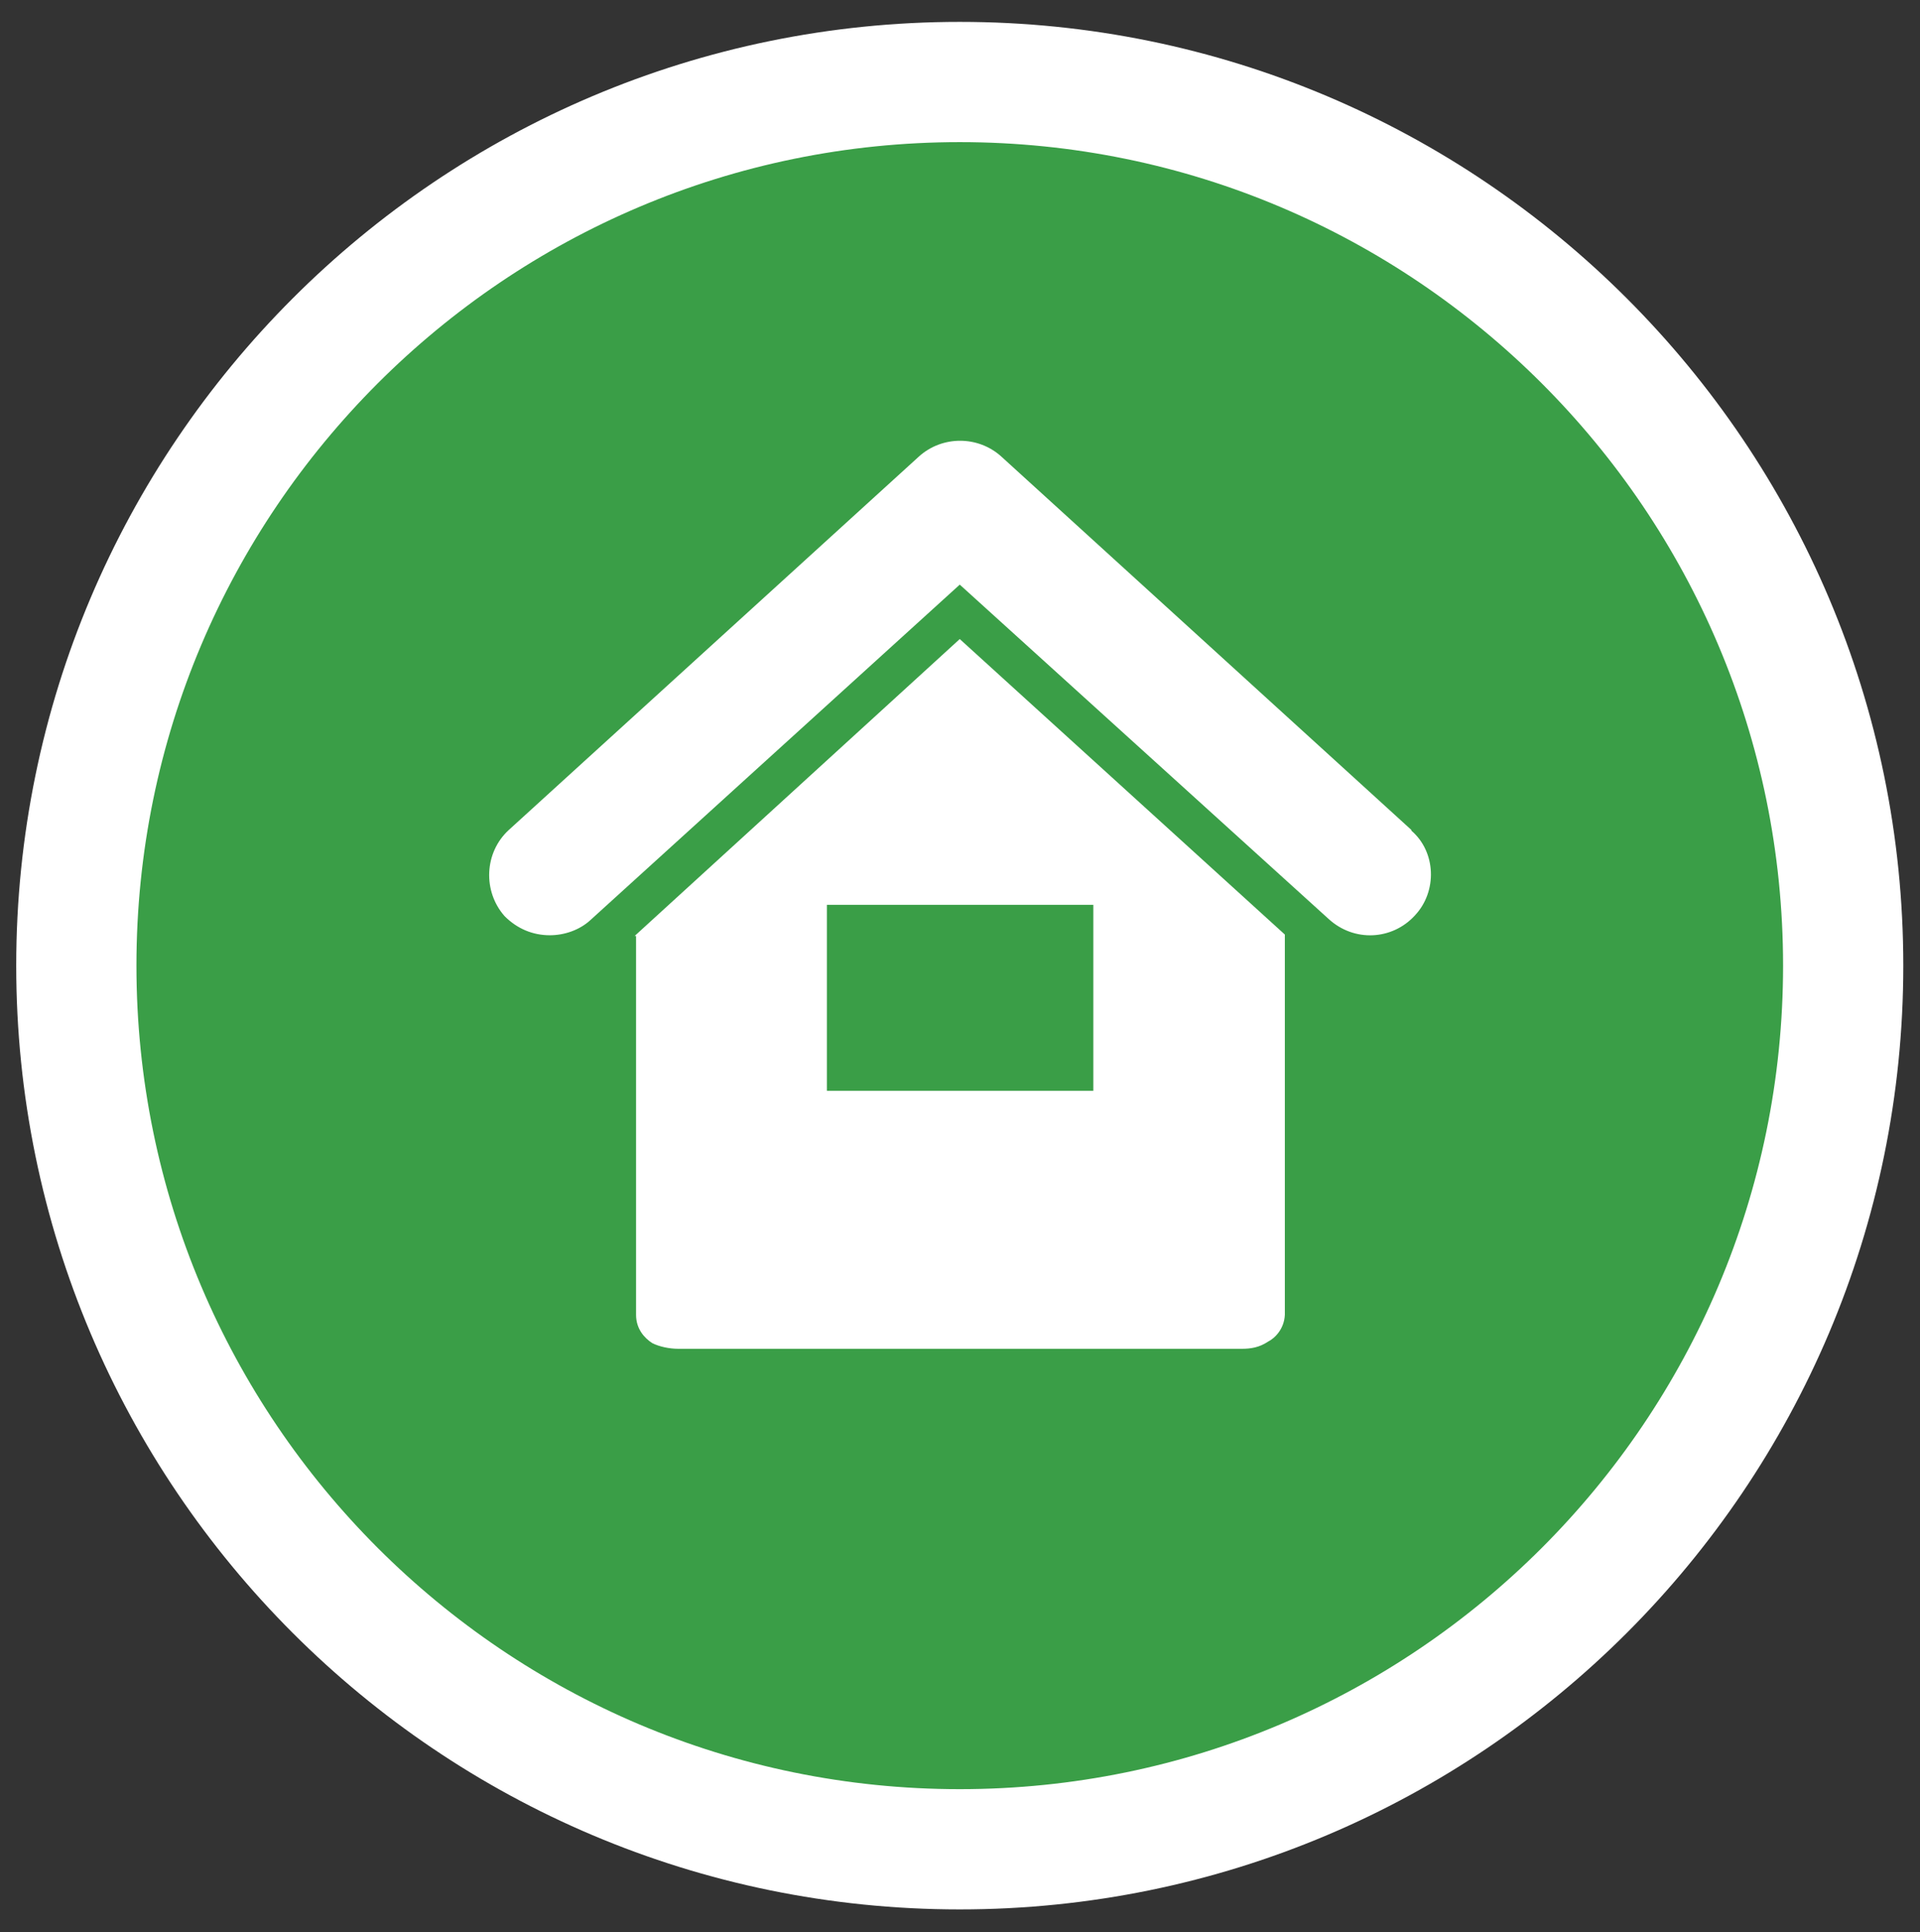
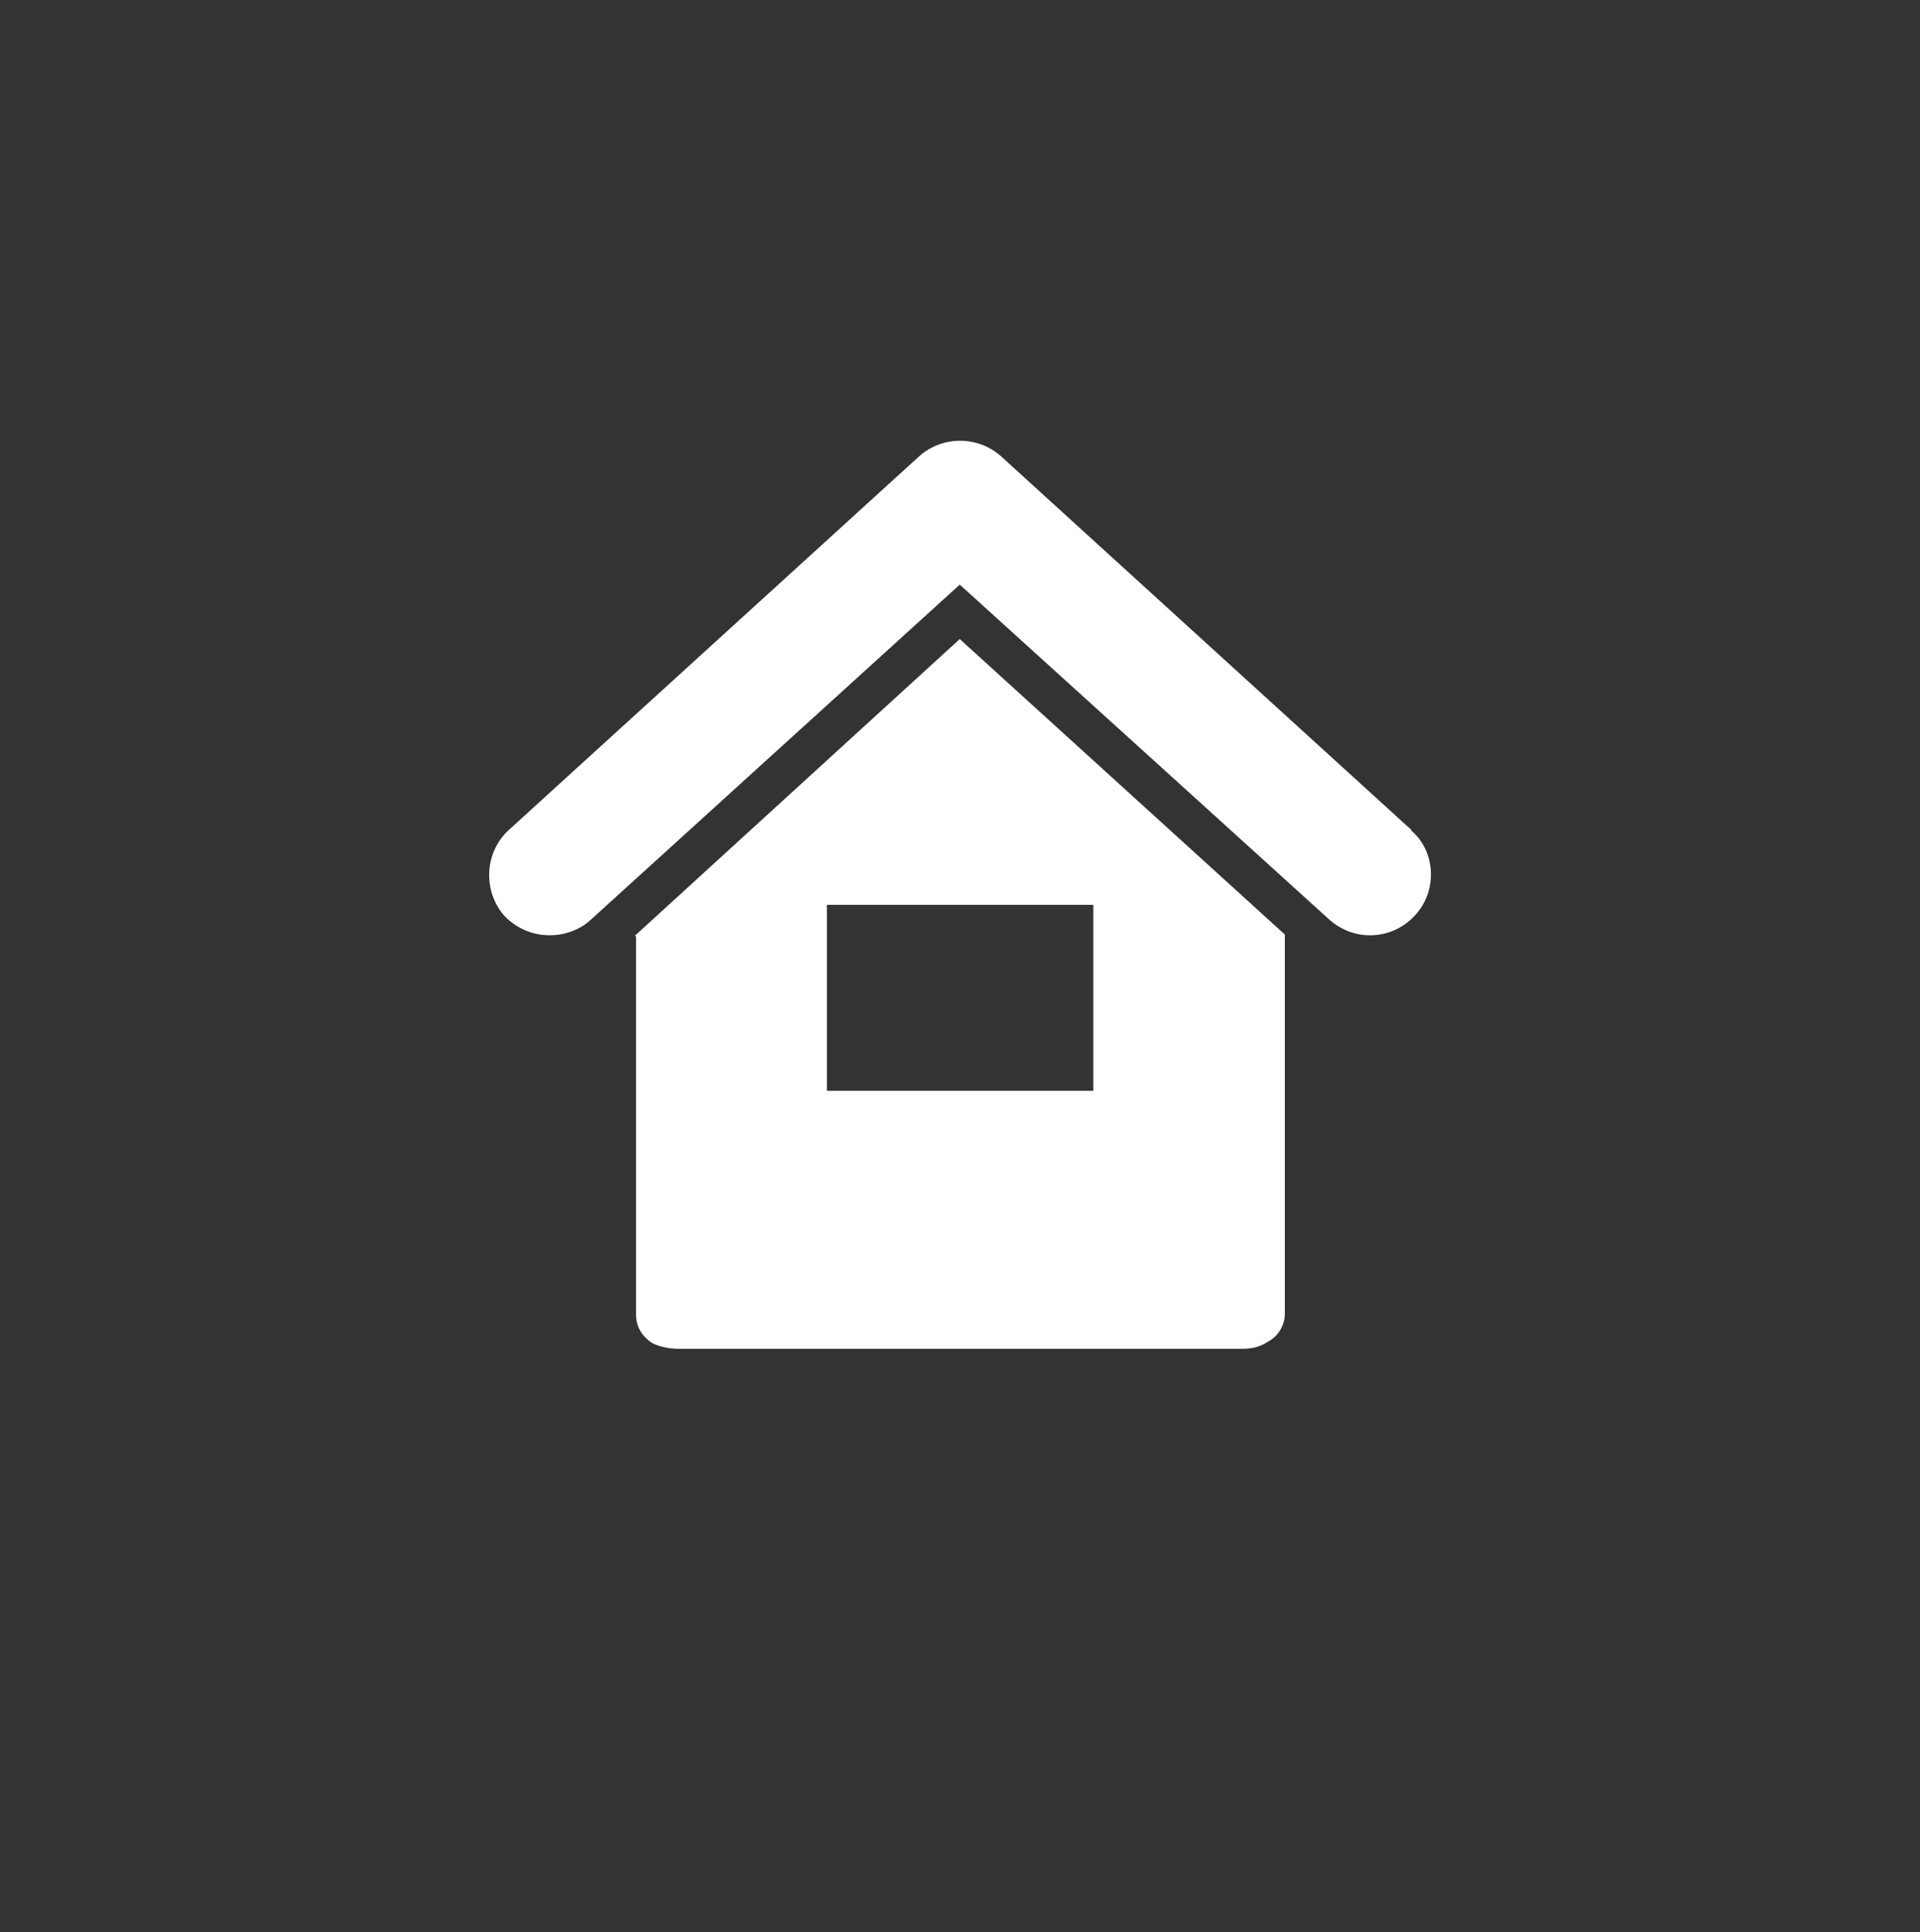
<svg xmlns="http://www.w3.org/2000/svg" width="27.167" height="27.333">
  <rect width="100%" height="100%" fill="#333333" stroke="none" />
-   <path fill="#3A9E47" fill-rule="evenodd" stroke="#fff" stroke-width="1.701" stroke-miterlimit="10" d="M13.58 1.16c6.9 0 12.5 5.6 12.5 12.5s-5.6 12.5-12.5 12.5-12.5-5.6-12.5-12.5 5.6-12.5 12.5-12.5z" clip-rule="evenodd" />
  <path fill="#fff" d="M19.97 11.74l-5.8-5.28c-.33-.3-.84-.3-1.17 0l-5.8 5.28c-.35.32-.37.87-.06 1.22.18.18.4.27.64.27.2 0 .42-.07.58-.22l5.22-4.74L18.8 13c.36.33.9.3 1.22-.05.32-.34.3-.9-.05-1.2zM9 13.24v5.36c0 .2.12.33.23.4.1.05.24.08.37.08 2.93 0 5.04 0 7.97 0 .13 0 .25-.02.37-.1.1-.05.23-.18.24-.38v-5.38l-4.6-4.18-4.6 4.2zm2.7-.44h3.77v2.63H11.7V12.8z" />
</svg>